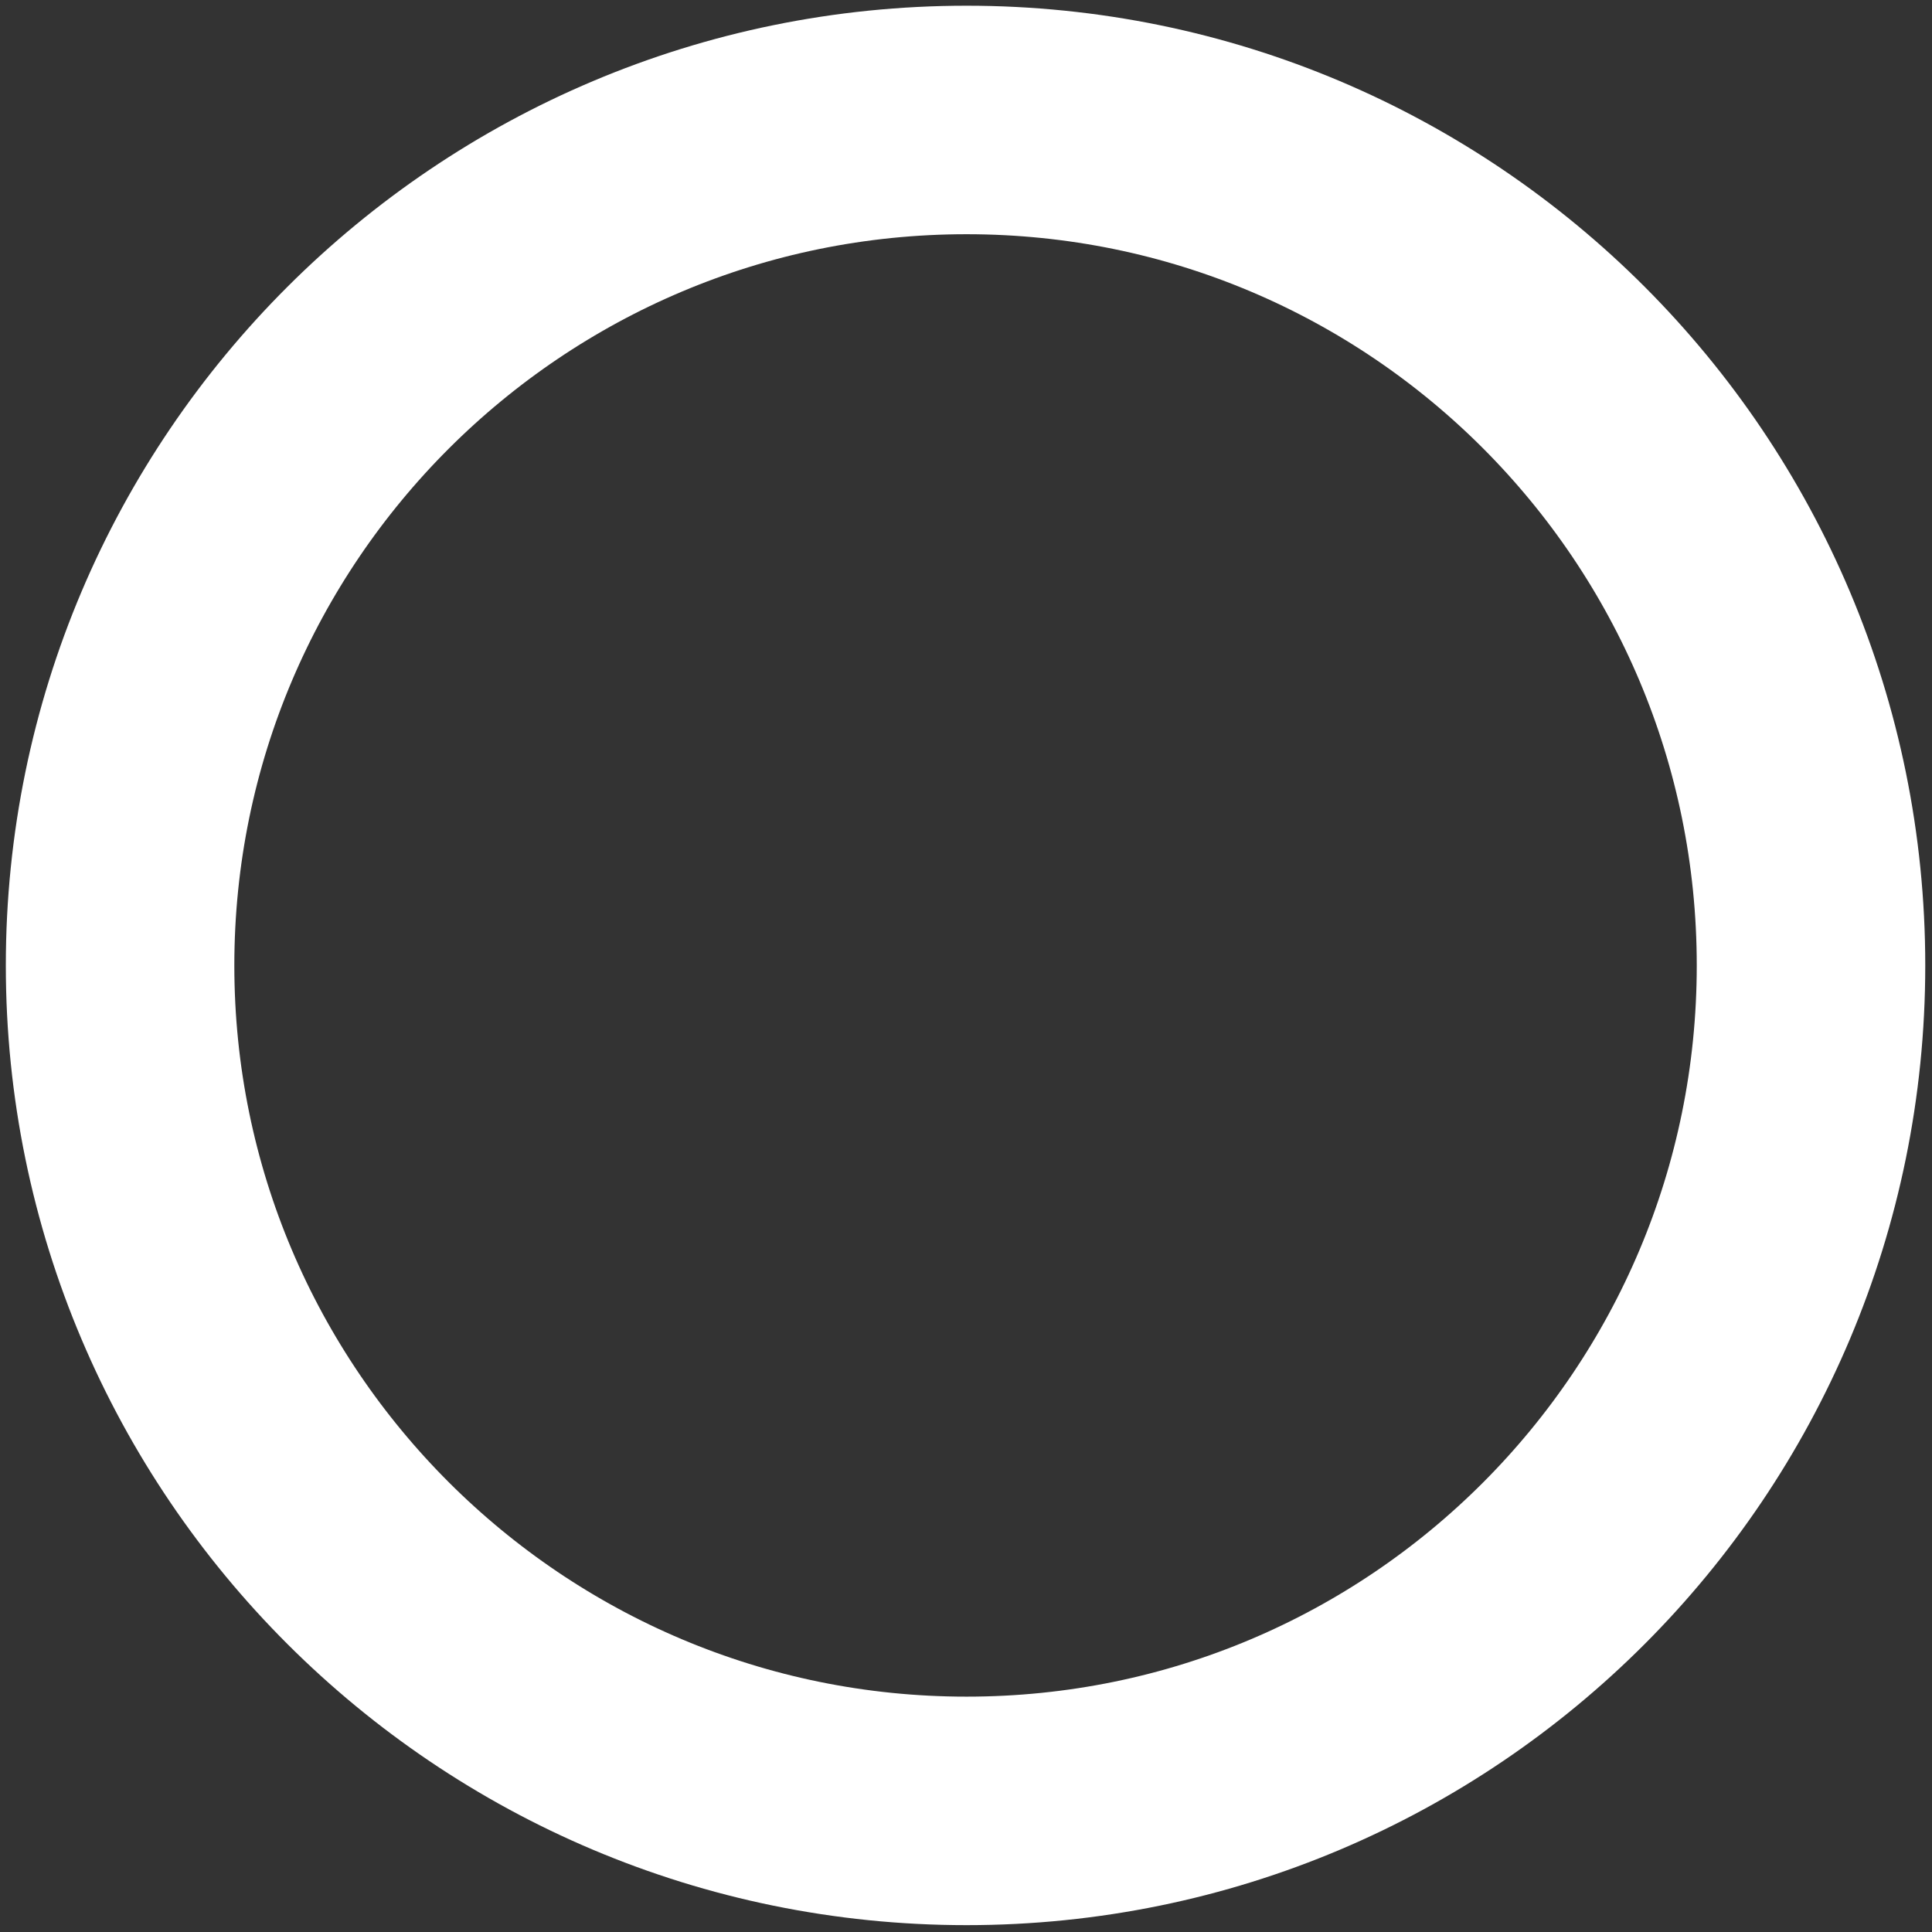
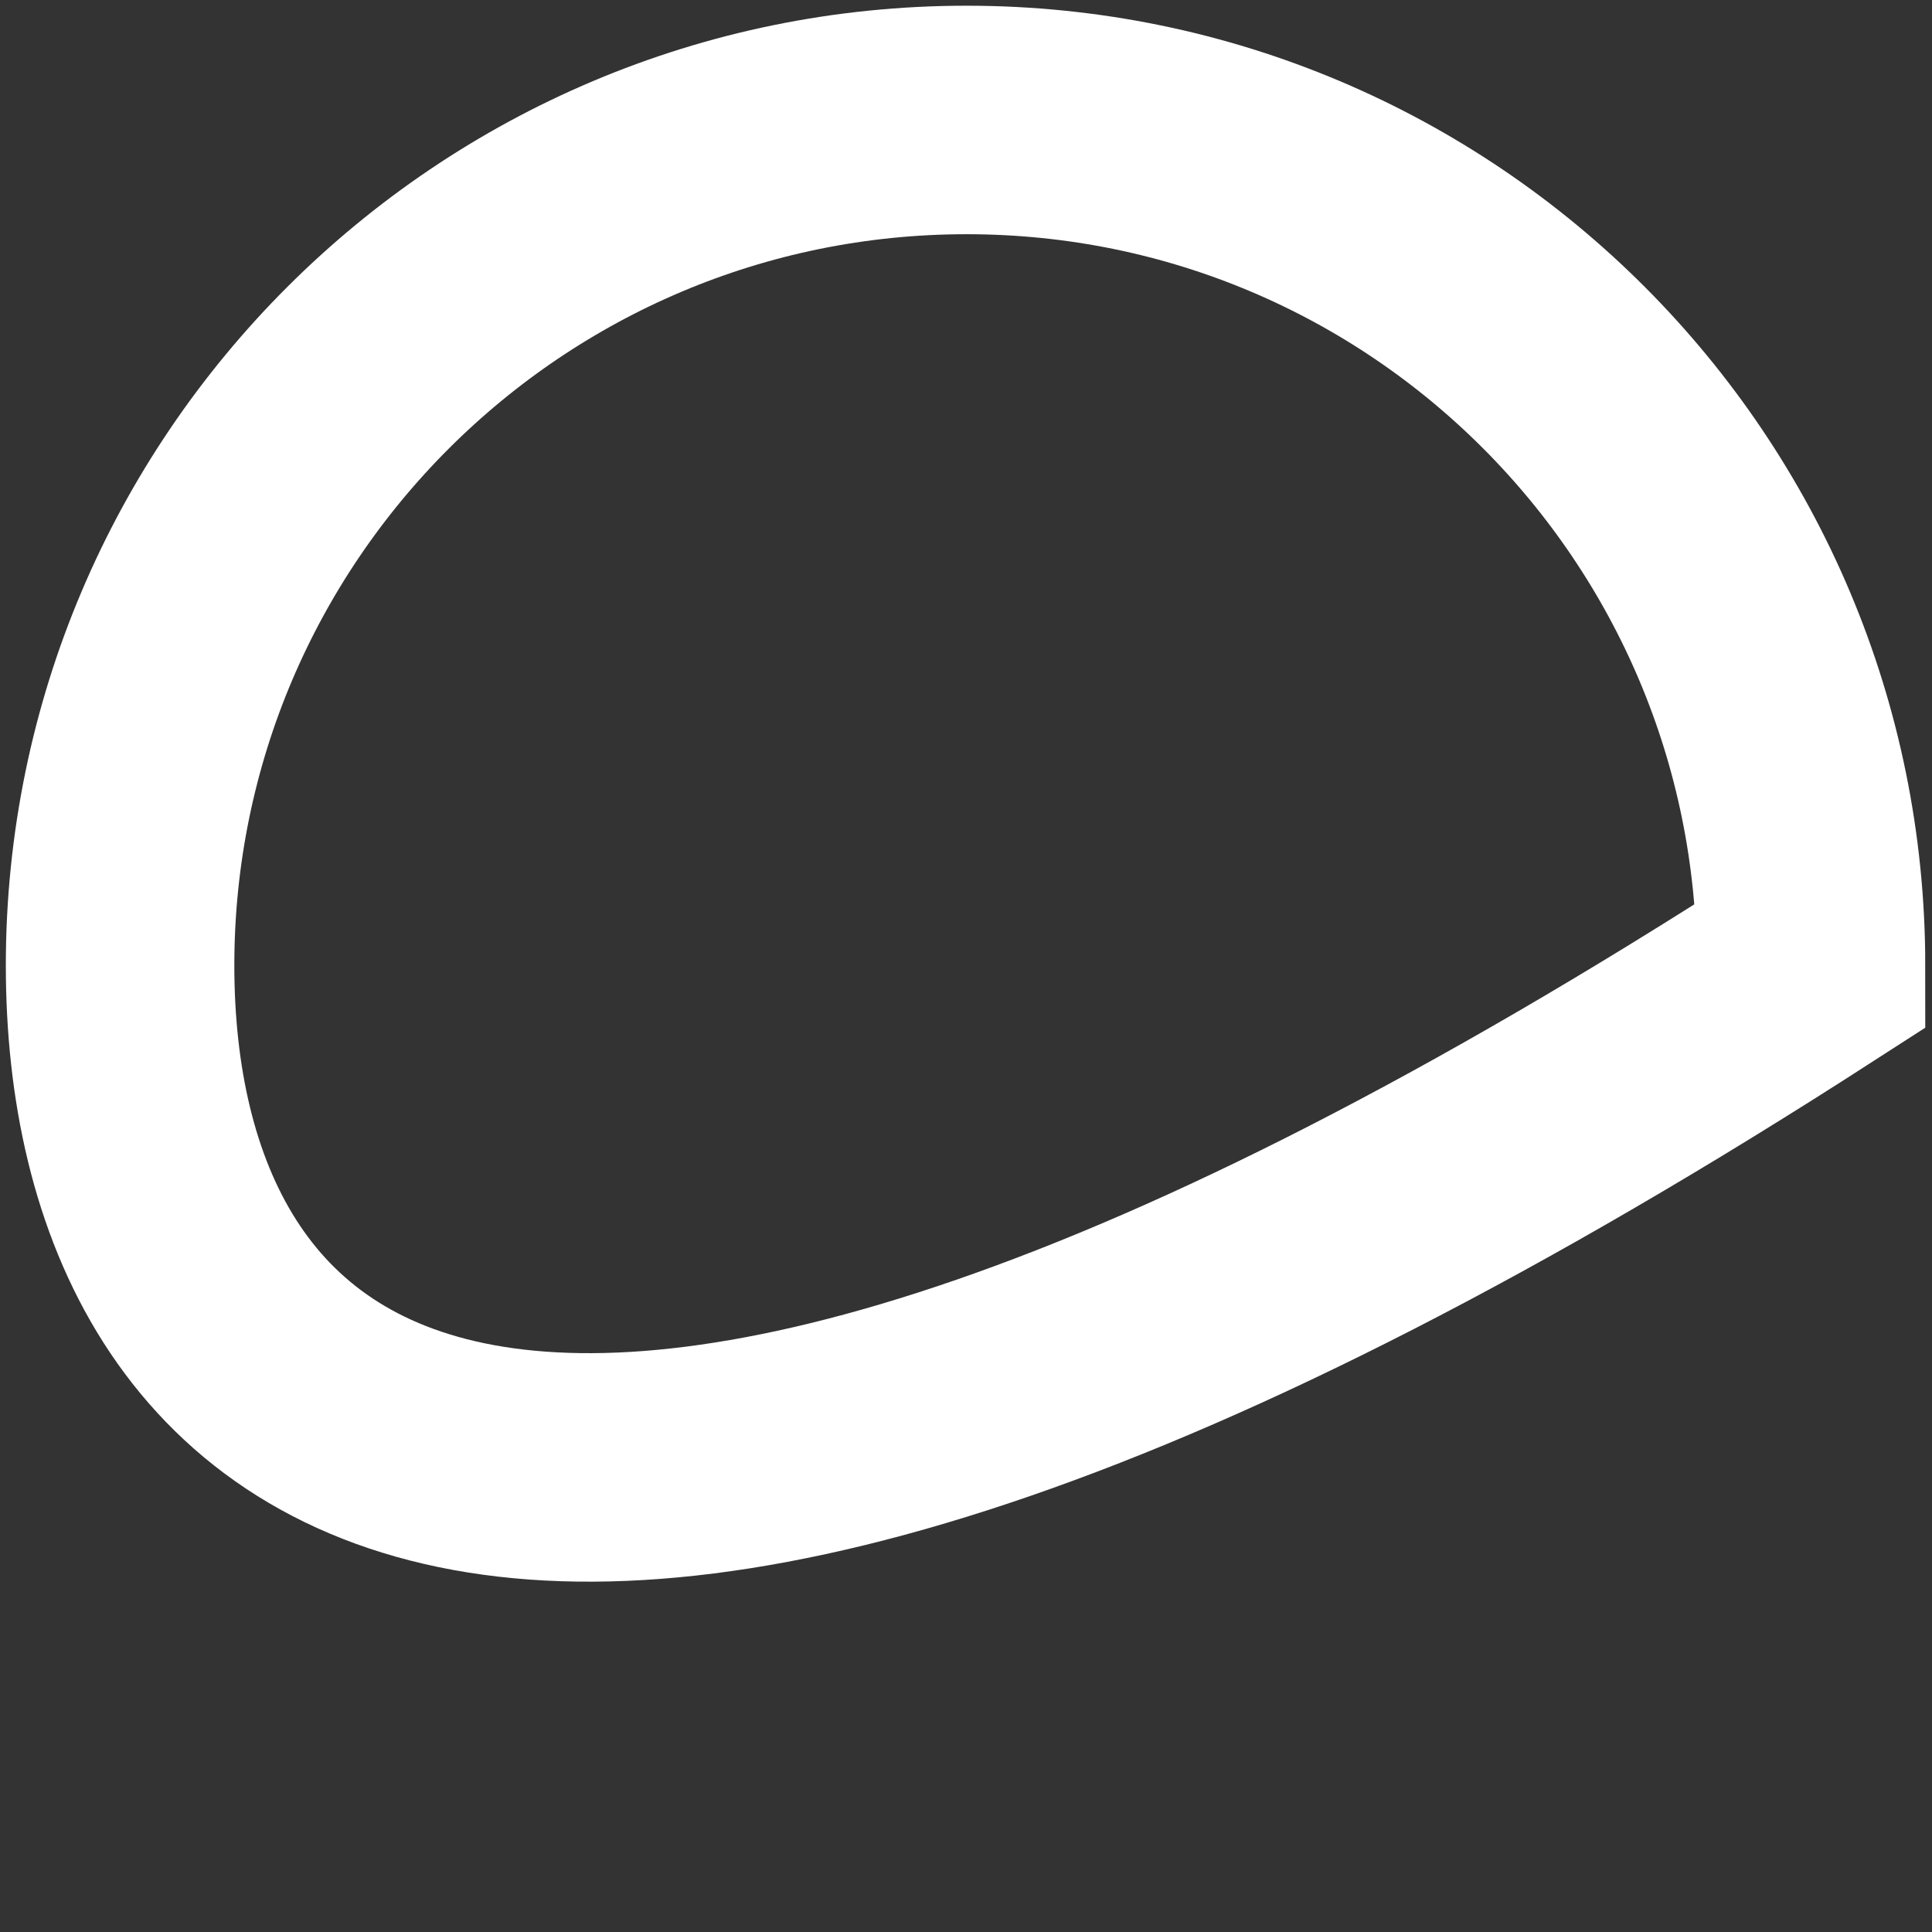
<svg xmlns="http://www.w3.org/2000/svg" width="1691px" height="1691px">
  <rect width="100%" height="100%" fill="#333333" stroke="none" />
-   <path fill-rule="evenodd" stroke-width="200px" stroke="rgb(255, 255, 255)" fill-opacity="0" fill="rgb(220, 215, 210)" d="M846.000,105.000 C1254.690,105.000 1585.1,436.310 1585.1,845.000 C1585.1,1253.691 1254.690,1585.000 846.000,1585.000 C437.309,1585.000 105.1,1253.691 105.1,845.000 C105.1,436.310 437.309,105.000 846.000,105.000 Z" />
+   <path fill-rule="evenodd" stroke-width="200px" stroke="rgb(255, 255, 255)" fill-opacity="0" fill="rgb(220, 215, 210)" d="M846.000,105.000 C1254.690,105.000 1585.1,436.310 1585.1,845.000 C437.309,1585.000 105.1,1253.691 105.1,845.000 C105.1,436.310 437.309,105.000 846.000,105.000 Z" />
</svg>